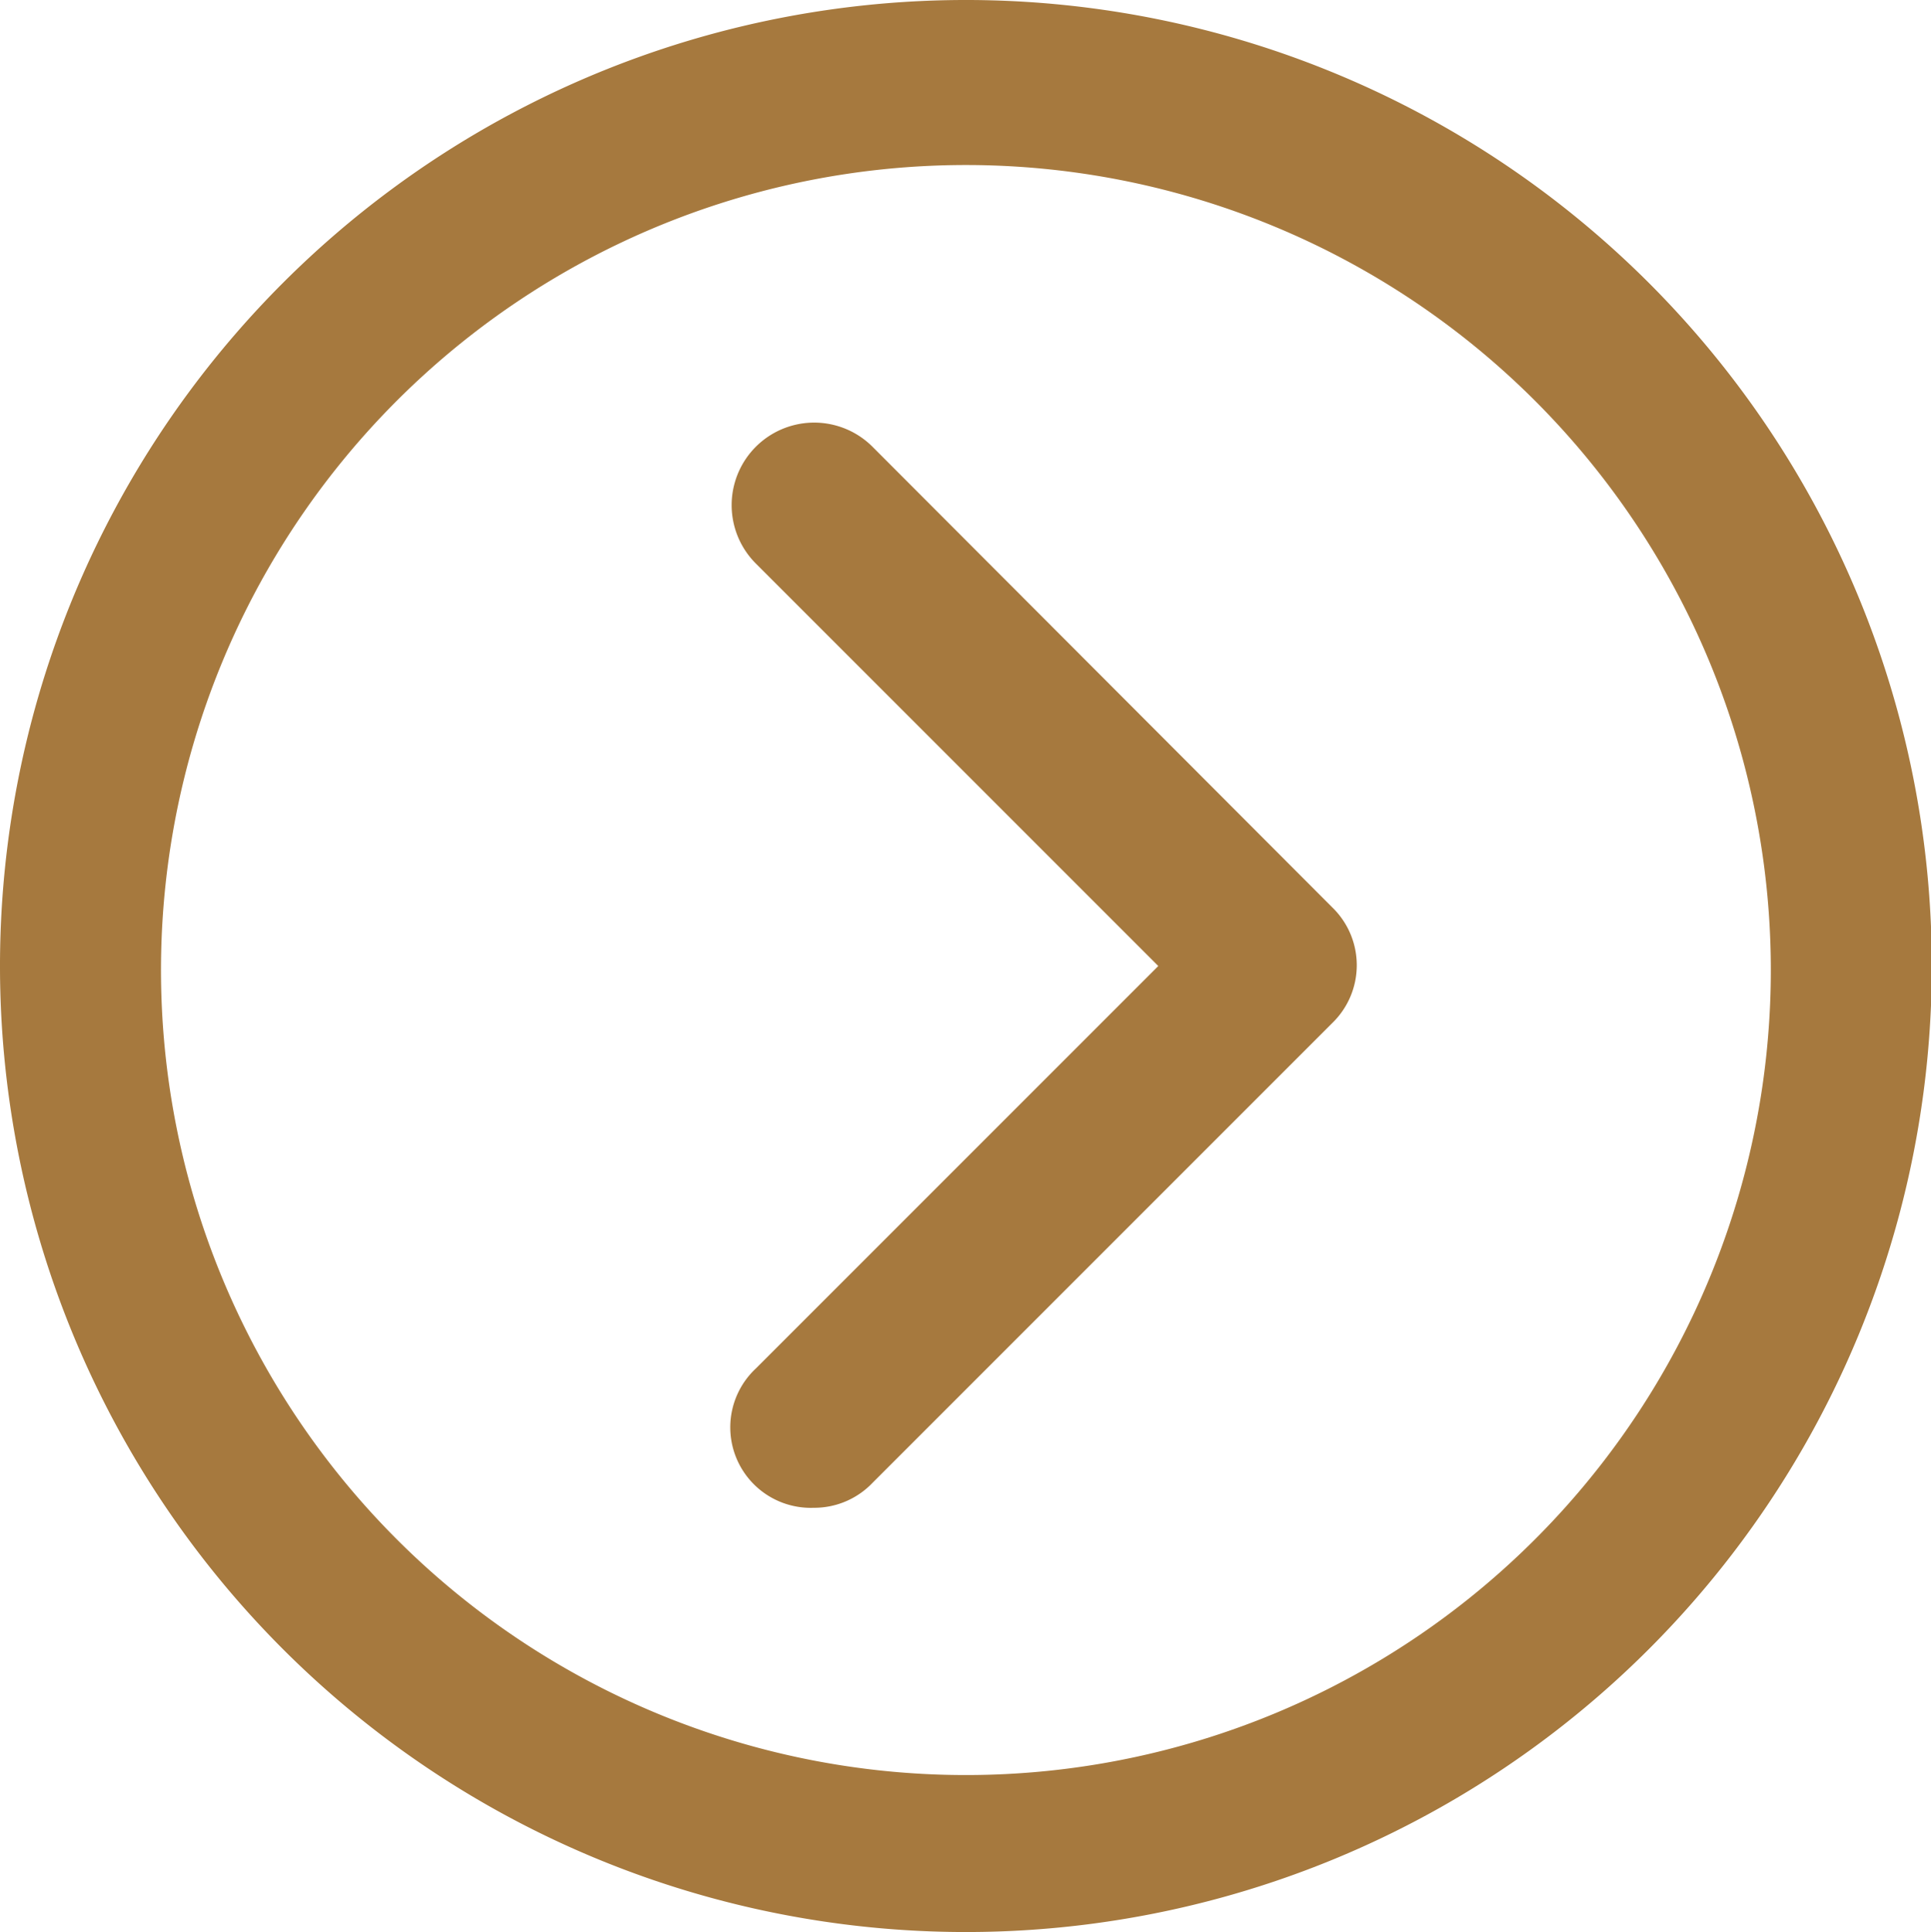
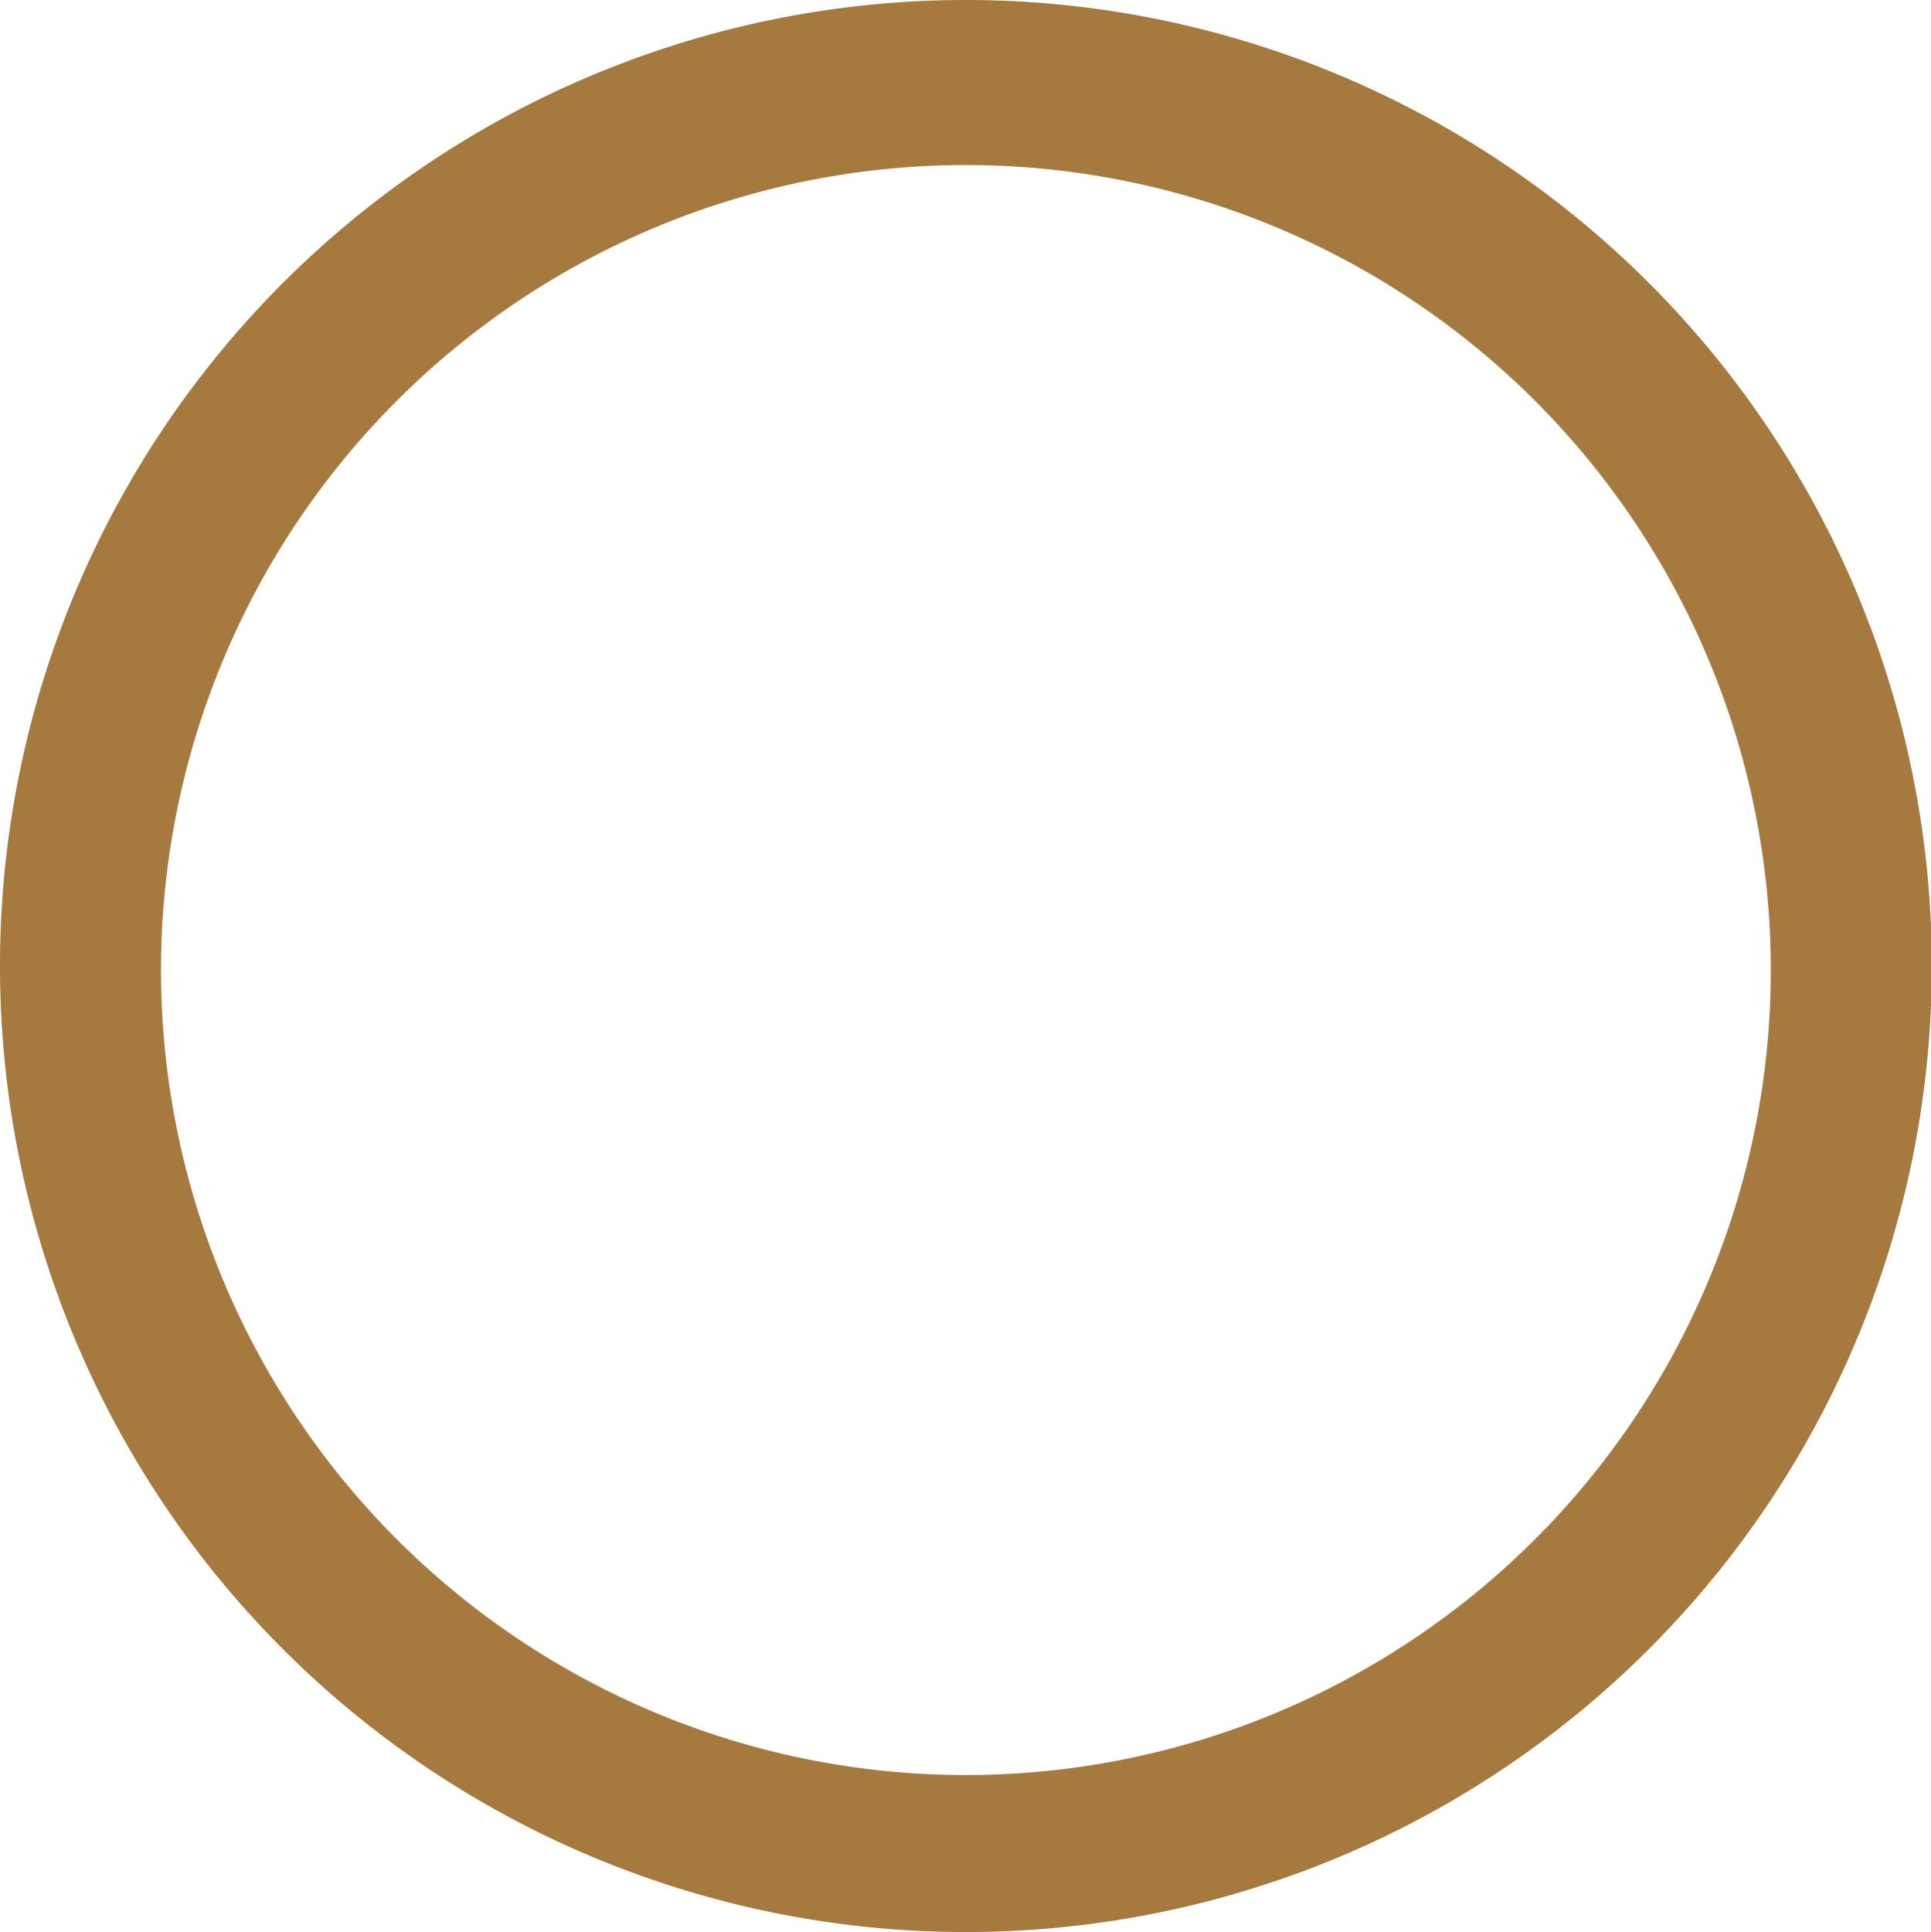
<svg xmlns="http://www.w3.org/2000/svg" id="Layer_1" data-name="Layer 1" viewBox="0 0 23.99 24">
  <defs>
    <style>.cls-1{fill:#A6793E;}</style>
  </defs>
  <title>TESTES-MADEIRA-7</title>
-   <path class="cls-1" d="M10.11,18.73A1,1,0,0,1,9.39,17l5-5-5-5a1,1,0,0,1,1.45-1.45l5.71,5.72a1,1,0,0,1,0,1.44l-5.71,5.71A1,1,0,0,1,10.11,18.73Z" />
  <path class="cls-1" d="M12,24A12,12,0,1,1,24,12,12,12,0,0,1,12,24ZM12,2.05A10,10,0,1,0,22,12,10,10,0,0,0,12,2.05Z" />
</svg>